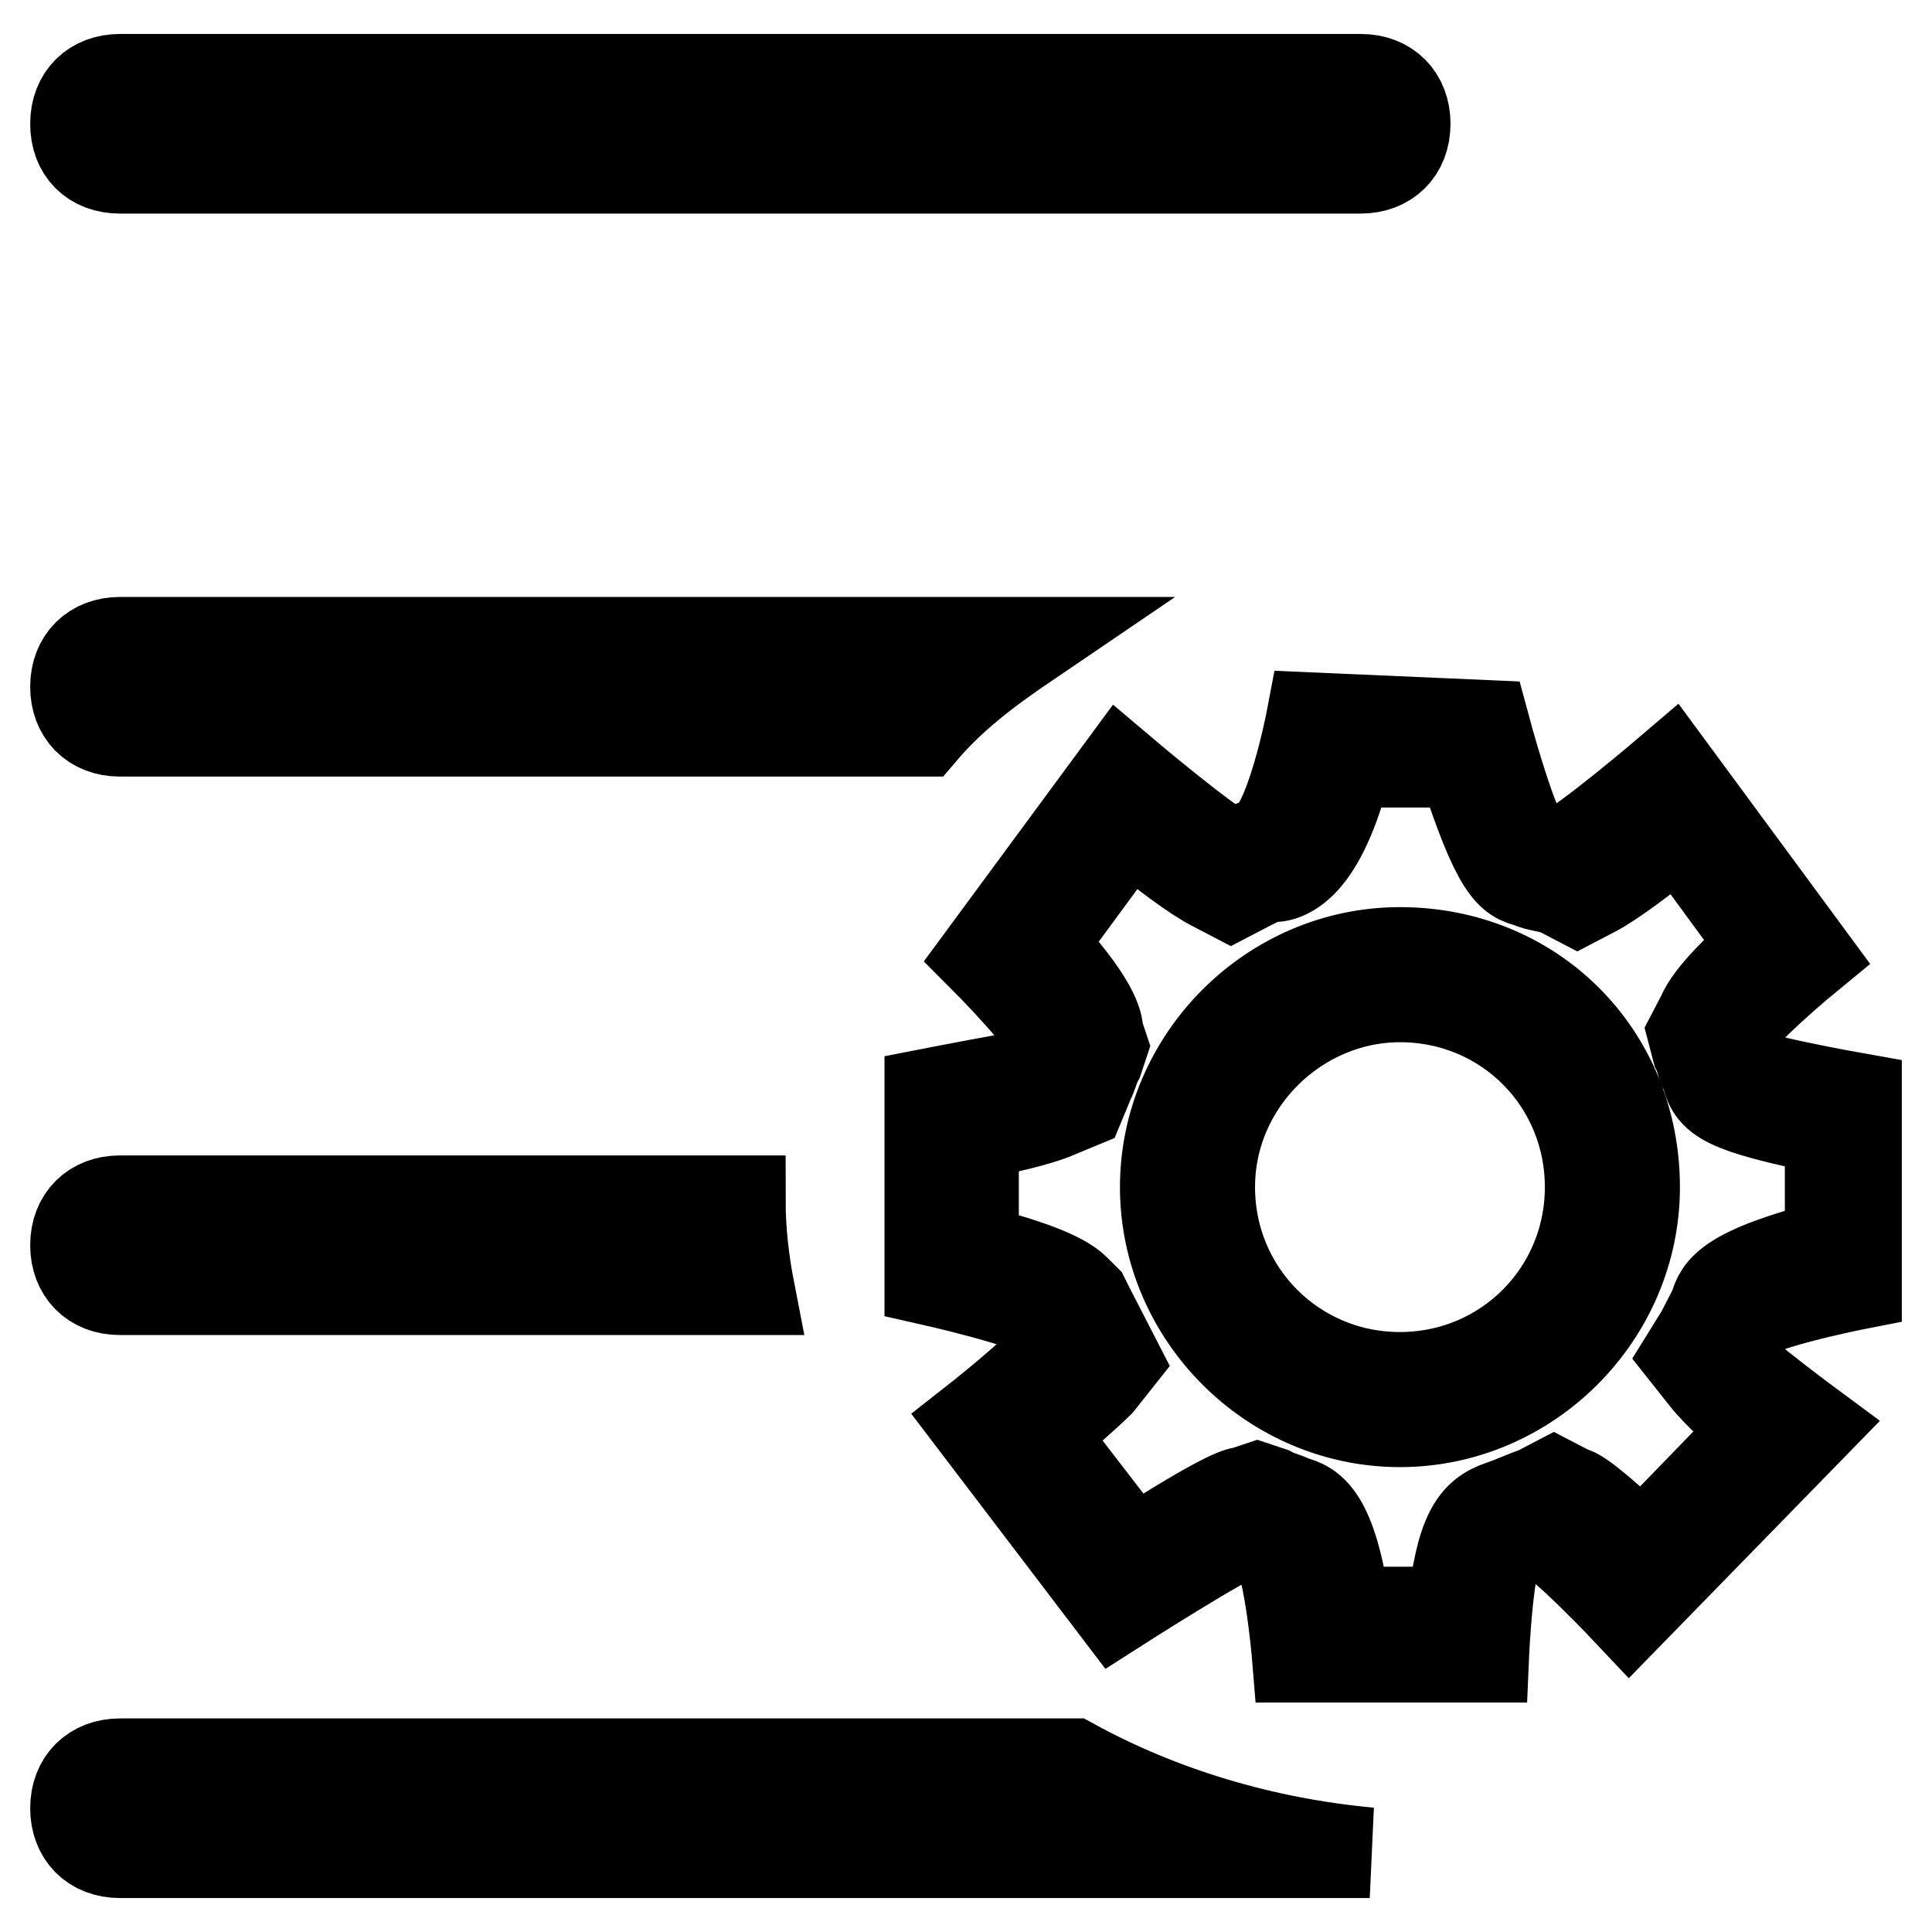
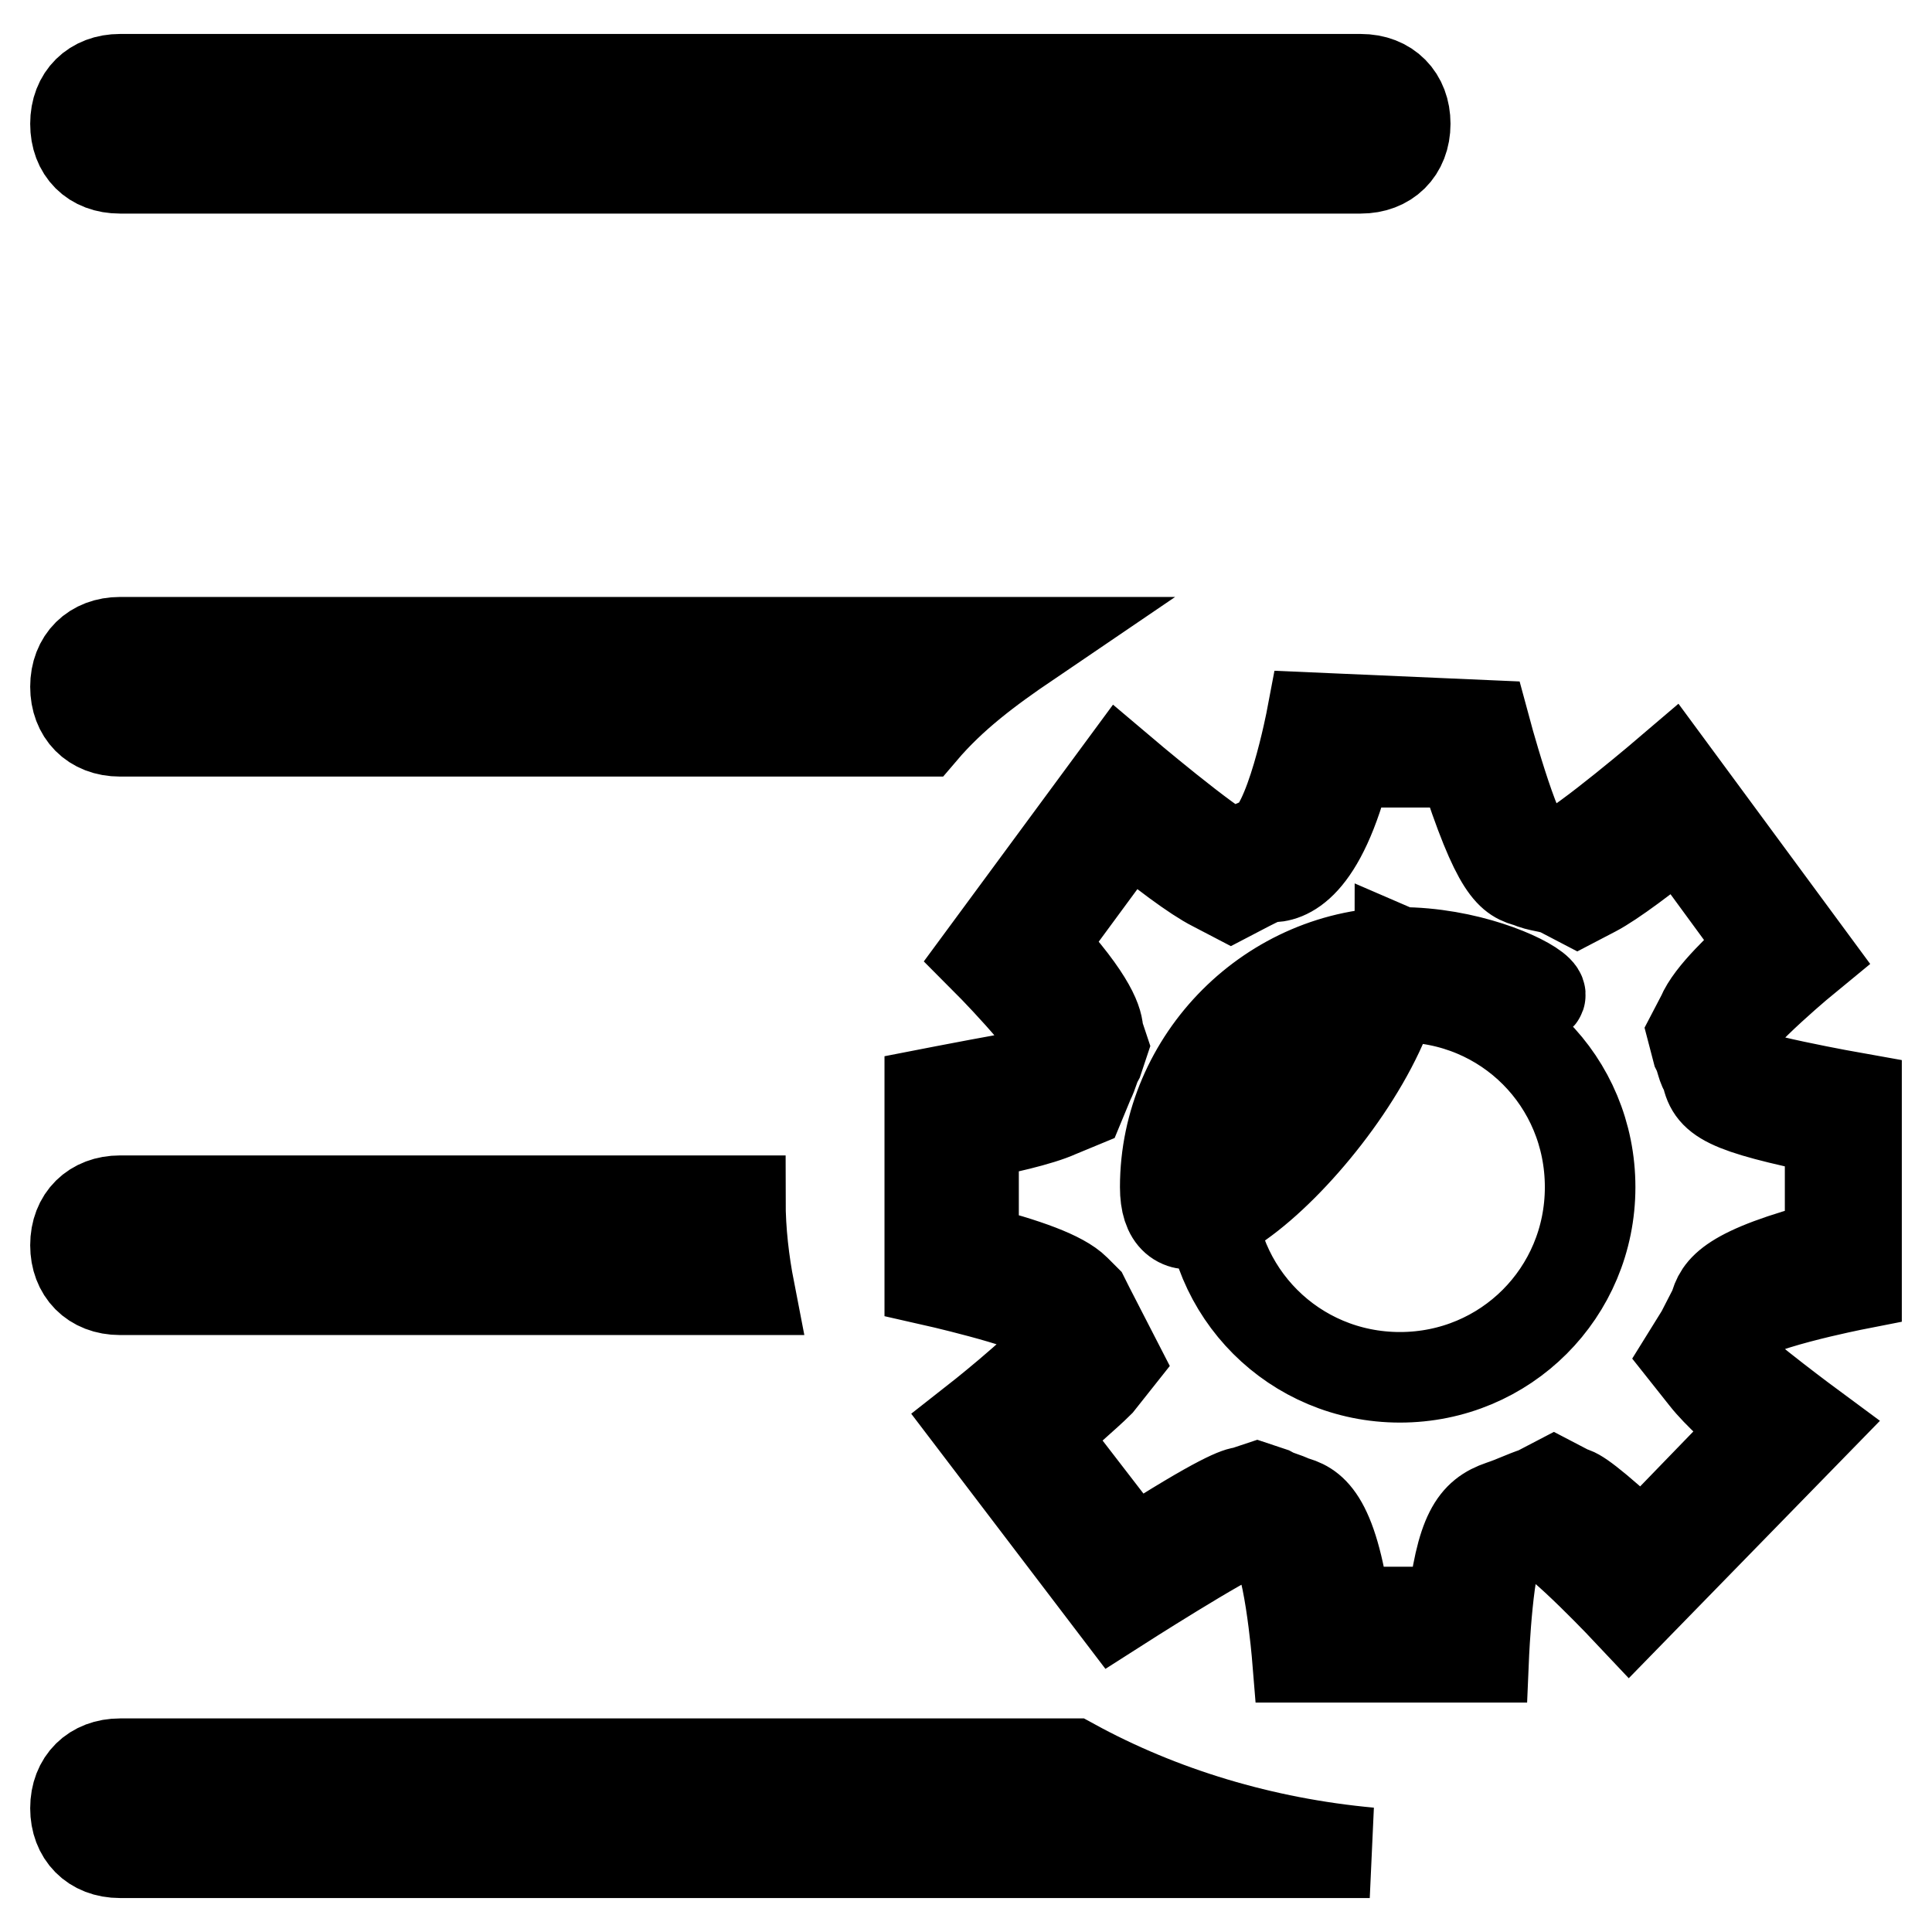
<svg xmlns="http://www.w3.org/2000/svg" version="1.1" x="0px" y="0px" viewBox="0 0 256 256" enable-background="new 0 0 256 256" xml:space="preserve">
  <g>
-     <path stroke-width="12" fill-opacity="0" stroke="#000000" d="M178.5,101h15.3c4.7,14.7,6.5,15.3,8.8,15.9c1.2,0.6,2.9,0.6,4.1,1.2l2.3,1.2l2.3-1.2 c2.3-1.2,7-4.7,11.2-8.2l11.2,15.3c-2.9,2.9-7,6.5-8.2,9.4l-1.2,2.3l0.6,2.3c0.6,1.2,0.6,2.3,1.2,2.9c0.6,3.5,2.3,4.7,16.4,7.6V165 c-13.5,3.5-14.7,5.9-15.3,8.2c-0.6,1.2-1.2,2.3-1.8,3.5l-1.8,2.9l2.3,2.9c1.8,2.3,4.7,4.7,7,7l-15.3,15.8c-7-6.5-8.8-7.6-9.4-7.6 l-2.3-1.2l-2.3,1.2c-1.8,0.6-2.9,1.2-4.7,1.8c-3.5,1.2-5.3,3.5-6.5,14.1h-14.1c-1.8-12.9-4.7-14.1-7-14.7c-1.2-0.6-1.8-0.6-2.9-1.2 l-1.8-0.6l-1.8,0.6c-0.6,0-2.9,0.6-14.7,8.2L138,190.2c2.3-2.3,5.9-5.3,7.6-7l2.3-2.9l-1.8-3.5c-0.6-1.2-1.2-2.3-1.8-3.5l-0.6-1.2 l-1.2-1.2c-1.8-1.8-6.5-3.5-13.5-5.3v-15.3c3.5-0.6,8.8-1.8,11.2-2.9l2.9-1.2l1.2-2.9c0.6-1.2,0.6-1.8,1.2-2.9l0.6-1.8l-0.6-1.8 c0-1.2-0.6-4.1-7.6-11.7l11.7-15.9c4.1,3.5,8.8,7,11.2,8.2l2.3,1.2l2.3-1.2c1.2-0.6,2.3-1.2,2.9-1.2 C170.3,116.3,175,115.1,178.5,101 M173.8,95.1c0,0-2.9,15.3-6.5,16.4c-1.2,0.6-2.9,1.2-4.1,1.8c-2.9-1.2-14.7-11.2-14.7-11.2 l-18.2,24.7c0,0,9.4,9.4,10,12.3c-0.6,1.2-0.6,1.8-1.2,2.9c-4.1,0.6-15.9,2.9-15.9,2.9v24.7c0,0,12.9,2.9,15.3,4.7 c0.6,1.2,1.2,2.9,1.8,4.1c-2.9,3.5-11.2,10-11.2,10l18.8,24.7c0,0,14.7-9.4,17-10c1.2,0.6,2.3,1.2,3.5,1.2 c2.3,0.6,3.5,15.3,3.5,15.3h24.7c0,0,0.6-14.1,2.3-14.7c1.8-0.6,3.5-1.2,5.3-1.8c2.3,0.6,11.7,10.6,11.7,10.6l24.1-24.7 c0,0-8.8-6.5-11.7-9.4c0.6-1.2,1.2-2.9,1.8-4.1c0.6-2.3,15.9-5.3,15.9-5.3v-24.7c0,0-16.4-2.9-16.4-4.1c-0.6-1.2-0.6-2.3-1.2-3.5 c1.8-3.5,11.2-11.2,11.2-11.2l-18.2-24.7c0,0-11.7,10-14.7,11.2c-1.2-0.6-2.9-1.2-4.1-1.2c-1.8-0.6-5.9-15.9-5.9-15.9L173.8,95.1 L173.8,95.1z M185.5,132.1c14.1,0,25.2,11.2,25.2,25.2s-11.2,25.2-25.2,25.2s-25.2-11.2-25.2-25.2S172,132.1,185.5,132.1  M185.5,126.2c-17,0-31.1,14.1-31.1,31.1c0,17,14.1,31.1,31.1,31.1s31.1-14.1,31.1-31.1C216.6,139.7,203.1,126.2,185.5,126.2 L185.5,126.2z M15.9,22.3h164.4c3.5,0,5.9-2.3,5.9-5.9c0-3.5-2.3-5.9-5.9-5.9H15.9c-3.5,0-5.9,2.3-5.9,5.9 C10,20,12.3,22.3,15.9,22.3z M98.1,159.1H15.9c-3.5,0-5.9,2.3-5.9,5.9c0,3.5,2.3,5.9,5.9,5.9h83.4 C98.6,167.3,98.1,163.2,98.1,159.1z M136.2,85.1H15.9c-3.5,0-5.9,2.3-5.9,5.9c0,3.5,2.3,5.9,5.9,5.9h106.3 C126.2,92.2,130.9,88.7,136.2,85.1z M142.1,233.7H15.9c-3.5,0-5.9,2.3-5.9,5.9c0,3.5,2.3,5.9,5.9,5.9h164.4c0.6,0,0.6,0,1.2,0 C167.3,244.2,153.8,240.1,142.1,233.7z" />
+     <path stroke-width="12" fill-opacity="0" stroke="#000000" d="M178.5,101h15.3c4.7,14.7,6.5,15.3,8.8,15.9c1.2,0.6,2.9,0.6,4.1,1.2l2.3,1.2l2.3-1.2 c2.3-1.2,7-4.7,11.2-8.2l11.2,15.3c-2.9,2.9-7,6.5-8.2,9.4l-1.2,2.3l0.6,2.3c0.6,1.2,0.6,2.3,1.2,2.9c0.6,3.5,2.3,4.7,16.4,7.6V165 c-13.5,3.5-14.7,5.9-15.3,8.2c-0.6,1.2-1.2,2.3-1.8,3.5l-1.8,2.9l2.3,2.9c1.8,2.3,4.7,4.7,7,7l-15.3,15.8c-7-6.5-8.8-7.6-9.4-7.6 l-2.3-1.2l-2.3,1.2c-1.8,0.6-2.9,1.2-4.7,1.8c-3.5,1.2-5.3,3.5-6.5,14.1h-14.1c-1.8-12.9-4.7-14.1-7-14.7c-1.2-0.6-1.8-0.6-2.9-1.2 l-1.8-0.6l-1.8,0.6c-0.6,0-2.9,0.6-14.7,8.2L138,190.2c2.3-2.3,5.9-5.3,7.6-7l2.3-2.9l-1.8-3.5c-0.6-1.2-1.2-2.3-1.8-3.5l-0.6-1.2 l-1.2-1.2c-1.8-1.8-6.5-3.5-13.5-5.3v-15.3c3.5-0.6,8.8-1.8,11.2-2.9l2.9-1.2l1.2-2.9c0.6-1.2,0.6-1.8,1.2-2.9l0.6-1.8l-0.6-1.8 c0-1.2-0.6-4.1-7.6-11.7l11.7-15.9c4.1,3.5,8.8,7,11.2,8.2l2.3,1.2l2.3-1.2c1.2-0.6,2.3-1.2,2.9-1.2 C170.3,116.3,175,115.1,178.5,101 M173.8,95.1c0,0-2.9,15.3-6.5,16.4c-1.2,0.6-2.9,1.2-4.1,1.8c-2.9-1.2-14.7-11.2-14.7-11.2 l-18.2,24.7c0,0,9.4,9.4,10,12.3c-0.6,1.2-0.6,1.8-1.2,2.9c-4.1,0.6-15.9,2.9-15.9,2.9v24.7c0,0,12.9,2.9,15.3,4.7 c0.6,1.2,1.2,2.9,1.8,4.1c-2.9,3.5-11.2,10-11.2,10l18.8,24.7c0,0,14.7-9.4,17-10c1.2,0.6,2.3,1.2,3.5,1.2 c2.3,0.6,3.5,15.3,3.5,15.3h24.7c0,0,0.6-14.1,2.3-14.7c1.8-0.6,3.5-1.2,5.3-1.8c2.3,0.6,11.7,10.6,11.7,10.6l24.1-24.7 c0,0-8.8-6.5-11.7-9.4c0.6-1.2,1.2-2.9,1.8-4.1c0.6-2.3,15.9-5.3,15.9-5.3v-24.7c0,0-16.4-2.9-16.4-4.1c-0.6-1.2-0.6-2.3-1.2-3.5 c1.8-3.5,11.2-11.2,11.2-11.2l-18.2-24.7c0,0-11.7,10-14.7,11.2c-1.2-0.6-2.9-1.2-4.1-1.2c-1.8-0.6-5.9-15.9-5.9-15.9L173.8,95.1 L173.8,95.1z M185.5,132.1c14.1,0,25.2,11.2,25.2,25.2s-11.2,25.2-25.2,25.2s-25.2-11.2-25.2-25.2S172,132.1,185.5,132.1  M185.5,126.2c-17,0-31.1,14.1-31.1,31.1s31.1-14.1,31.1-31.1C216.6,139.7,203.1,126.2,185.5,126.2 L185.5,126.2z M15.9,22.3h164.4c3.5,0,5.9-2.3,5.9-5.9c0-3.5-2.3-5.9-5.9-5.9H15.9c-3.5,0-5.9,2.3-5.9,5.9 C10,20,12.3,22.3,15.9,22.3z M98.1,159.1H15.9c-3.5,0-5.9,2.3-5.9,5.9c0,3.5,2.3,5.9,5.9,5.9h83.4 C98.6,167.3,98.1,163.2,98.1,159.1z M136.2,85.1H15.9c-3.5,0-5.9,2.3-5.9,5.9c0,3.5,2.3,5.9,5.9,5.9h106.3 C126.2,92.2,130.9,88.7,136.2,85.1z M142.1,233.7H15.9c-3.5,0-5.9,2.3-5.9,5.9c0,3.5,2.3,5.9,5.9,5.9h164.4c0.6,0,0.6,0,1.2,0 C167.3,244.2,153.8,240.1,142.1,233.7z" />
  </g>
</svg>